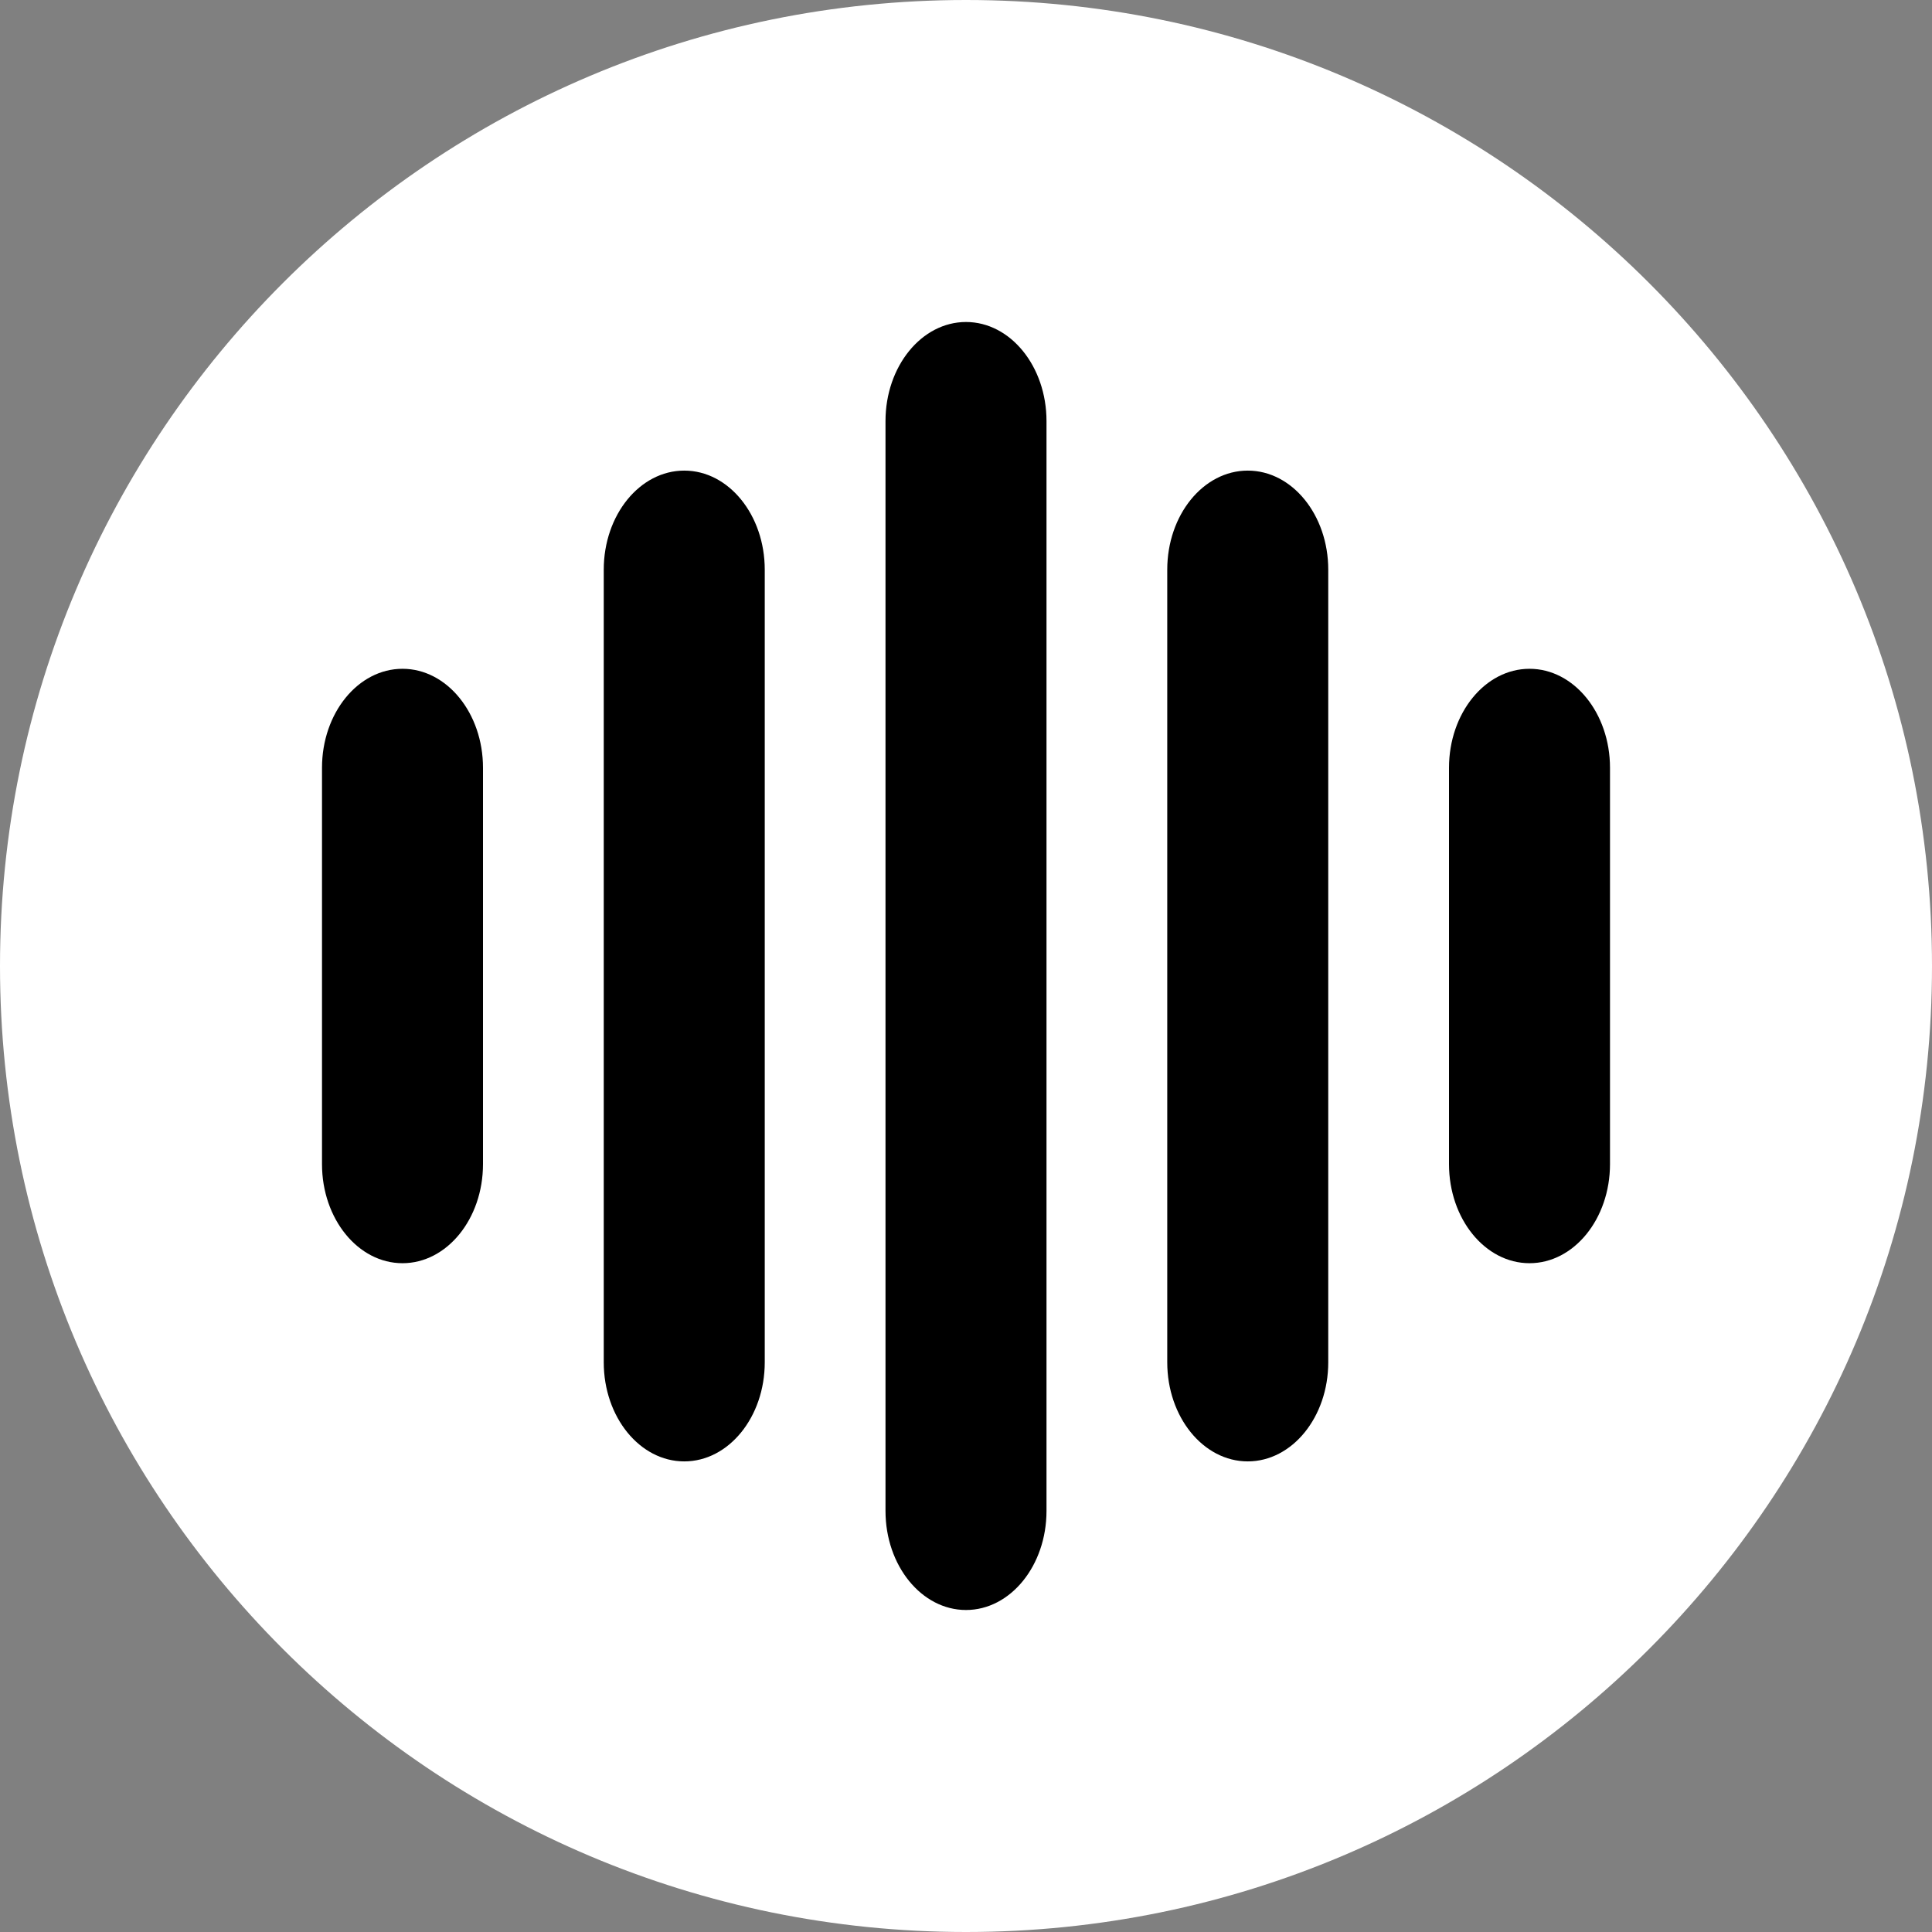
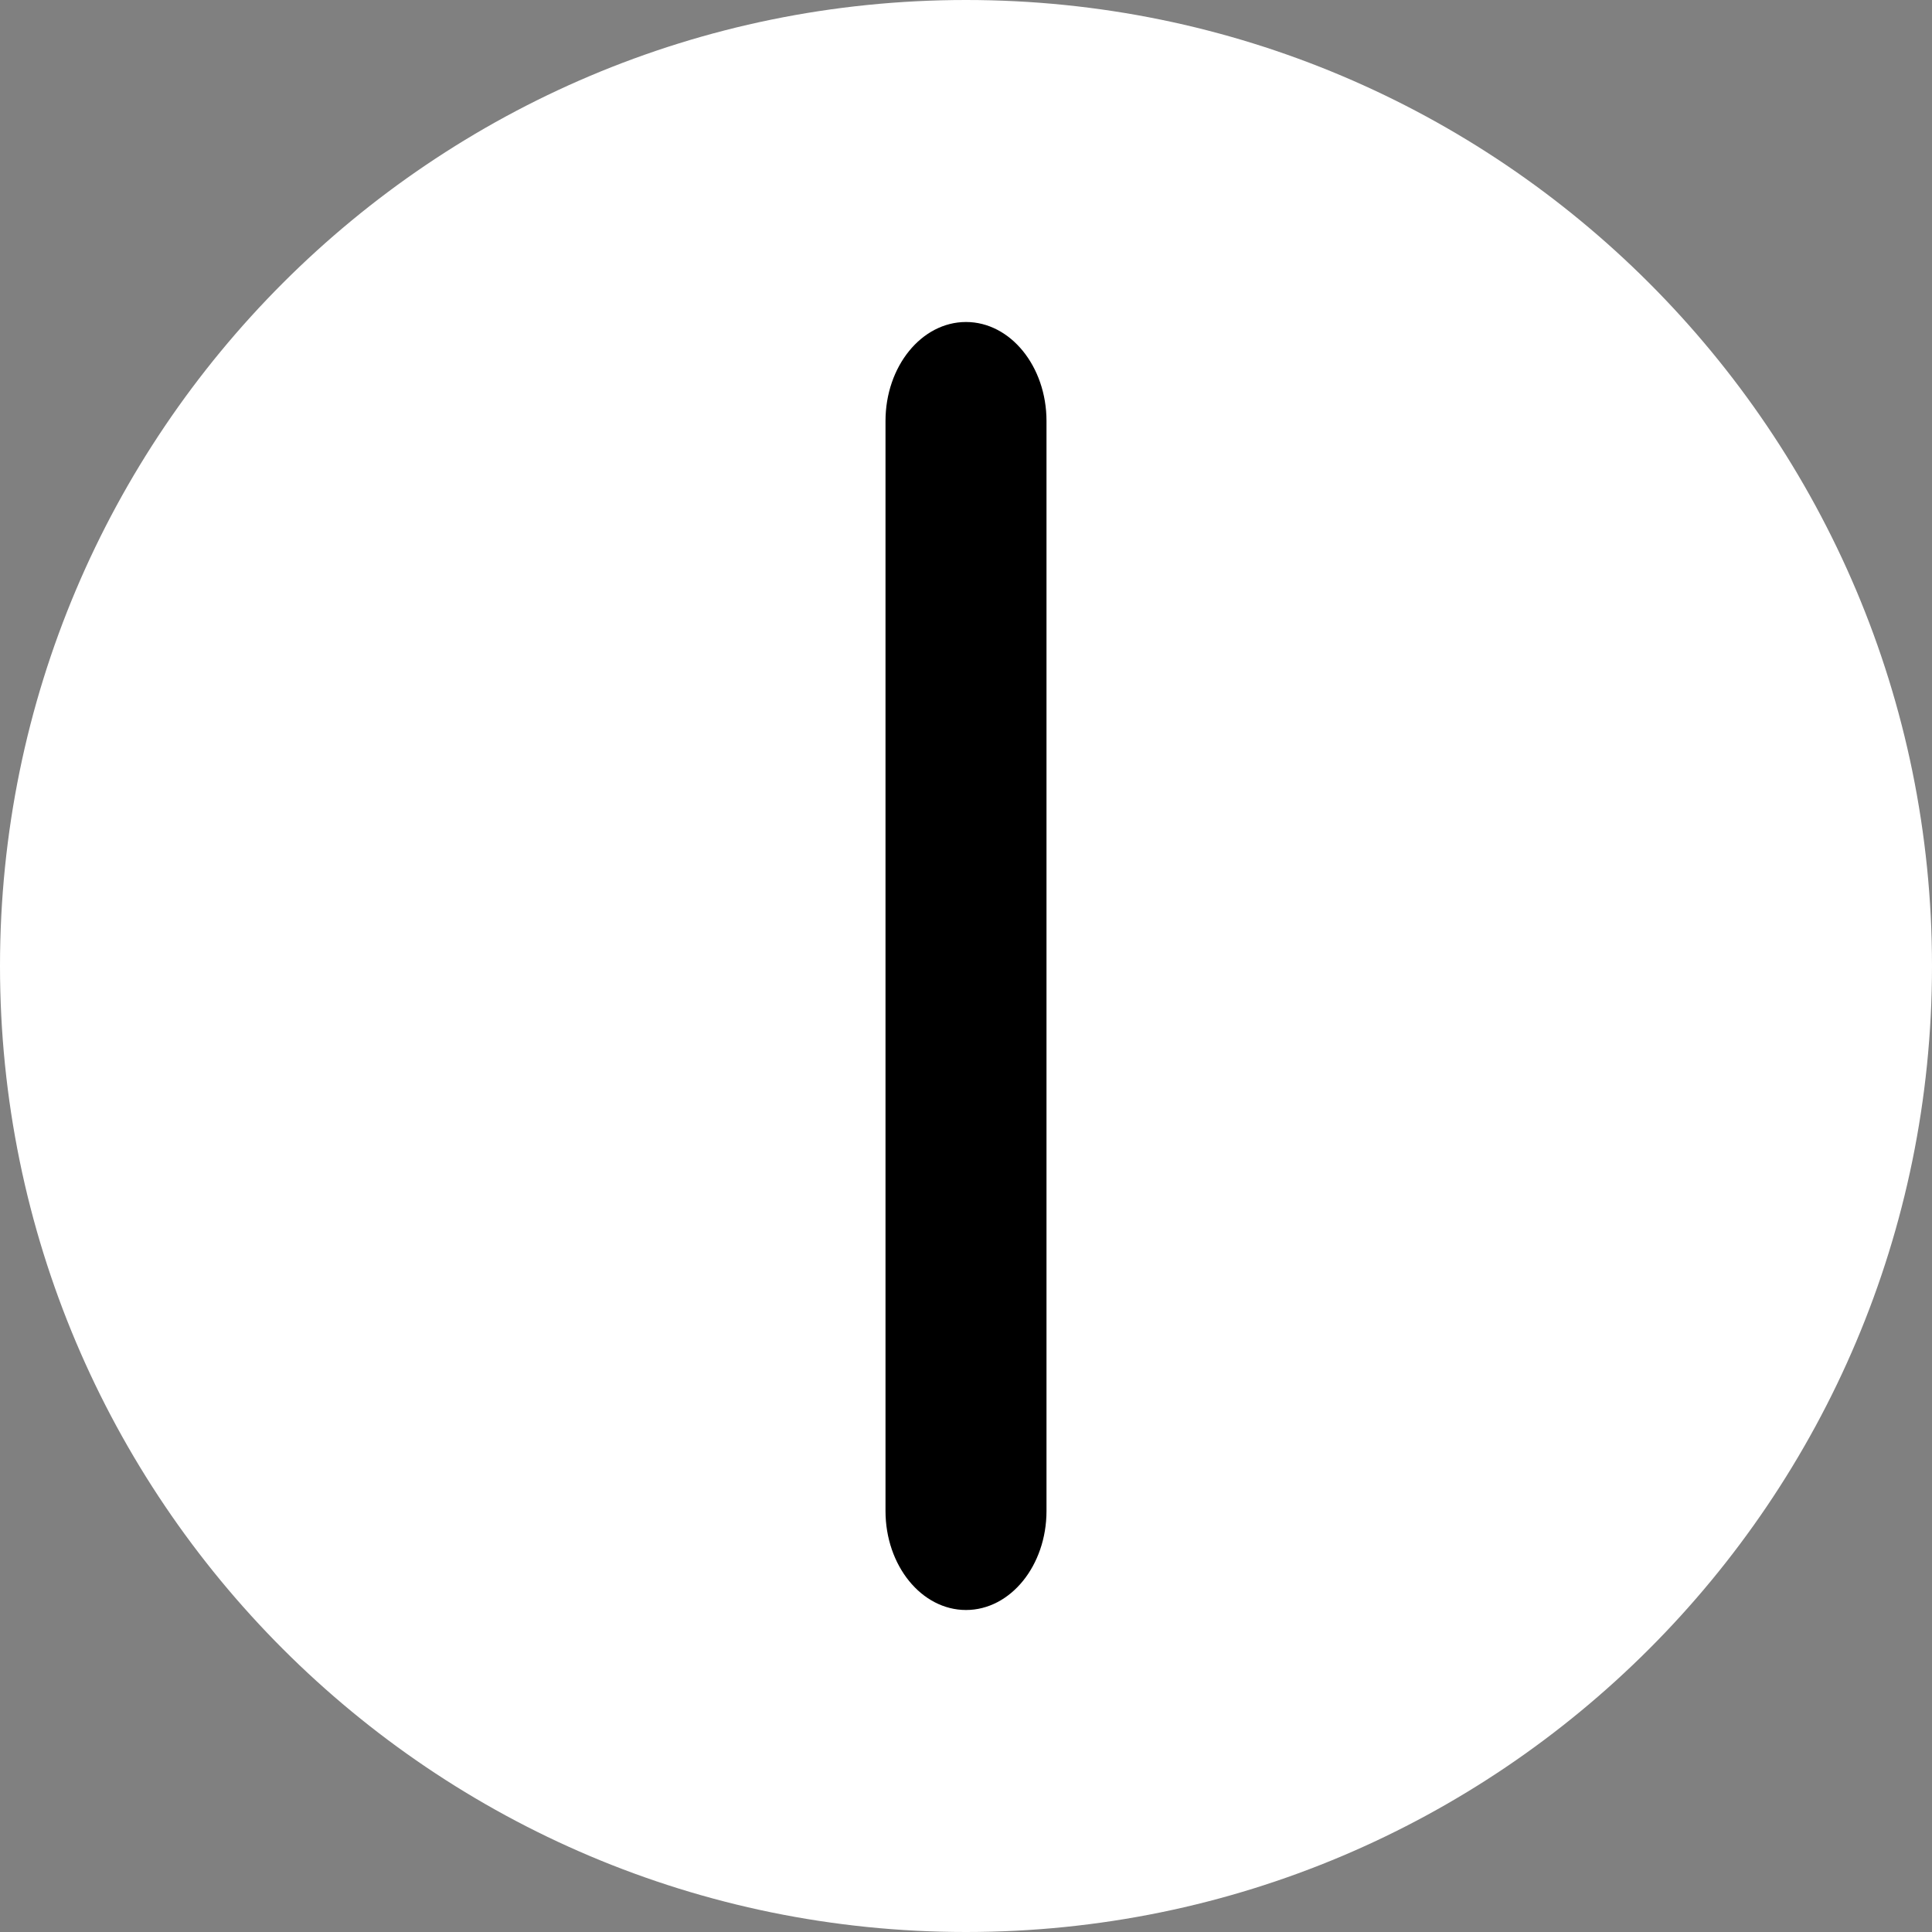
<svg xmlns="http://www.w3.org/2000/svg" width="24" height="24" viewBox="0 0 24 24" fill="none">
  <rect x="0" y="0" width="24" height="24" fill="#808080" stroke="none" />
  <path d="M0 12C0 5.373 5.373 0 12 0C18.627 0 24 5.373 24 12C24 18.627 18.627 24 12 24C5.373 24 0 18.627 0 12Z" fill="white" />
-   <path d="M4 9.538C4 8.859 4.448 8.308 5 8.308C5.552 8.308 6 8.859 6 9.538V14.461C6 15.141 5.552 15.692 5 15.692C4.448 15.692 4 15.141 4 14.461V9.538Z" fill="black" />
-   <path d="M7.5 7.077C7.5 6.397 7.948 5.846 8.5 5.846C9.052 5.846 9.5 6.397 9.5 7.077V16.923C9.5 17.603 9.052 18.154 8.5 18.154C7.948 18.154 7.5 17.603 7.5 16.923V7.077Z" fill="black" />
-   <path d="M14.5 7.077C14.5 6.397 14.948 5.846 15.5 5.846C16.052 5.846 16.5 6.397 16.5 7.077V16.923C16.5 17.603 16.052 18.154 15.5 18.154C14.948 18.154 14.5 17.603 14.5 16.923V7.077Z" fill="black" />
-   <path d="M18 9.538C18 8.859 18.448 8.308 19 8.308C19.552 8.308 20 8.859 20 9.538V14.461C20 15.141 19.552 15.692 19 15.692C18.448 15.692 18 15.141 18 14.461V9.538Z" fill="black" />
  <path d="M11 5.231C11 4.551 11.448 4 12 4C12.552 4 13 4.551 13 5.231V18.769C13 19.449 12.552 20 12 20C11.448 20 11 19.449 11 18.769V5.231Z" fill="black" />
</svg>